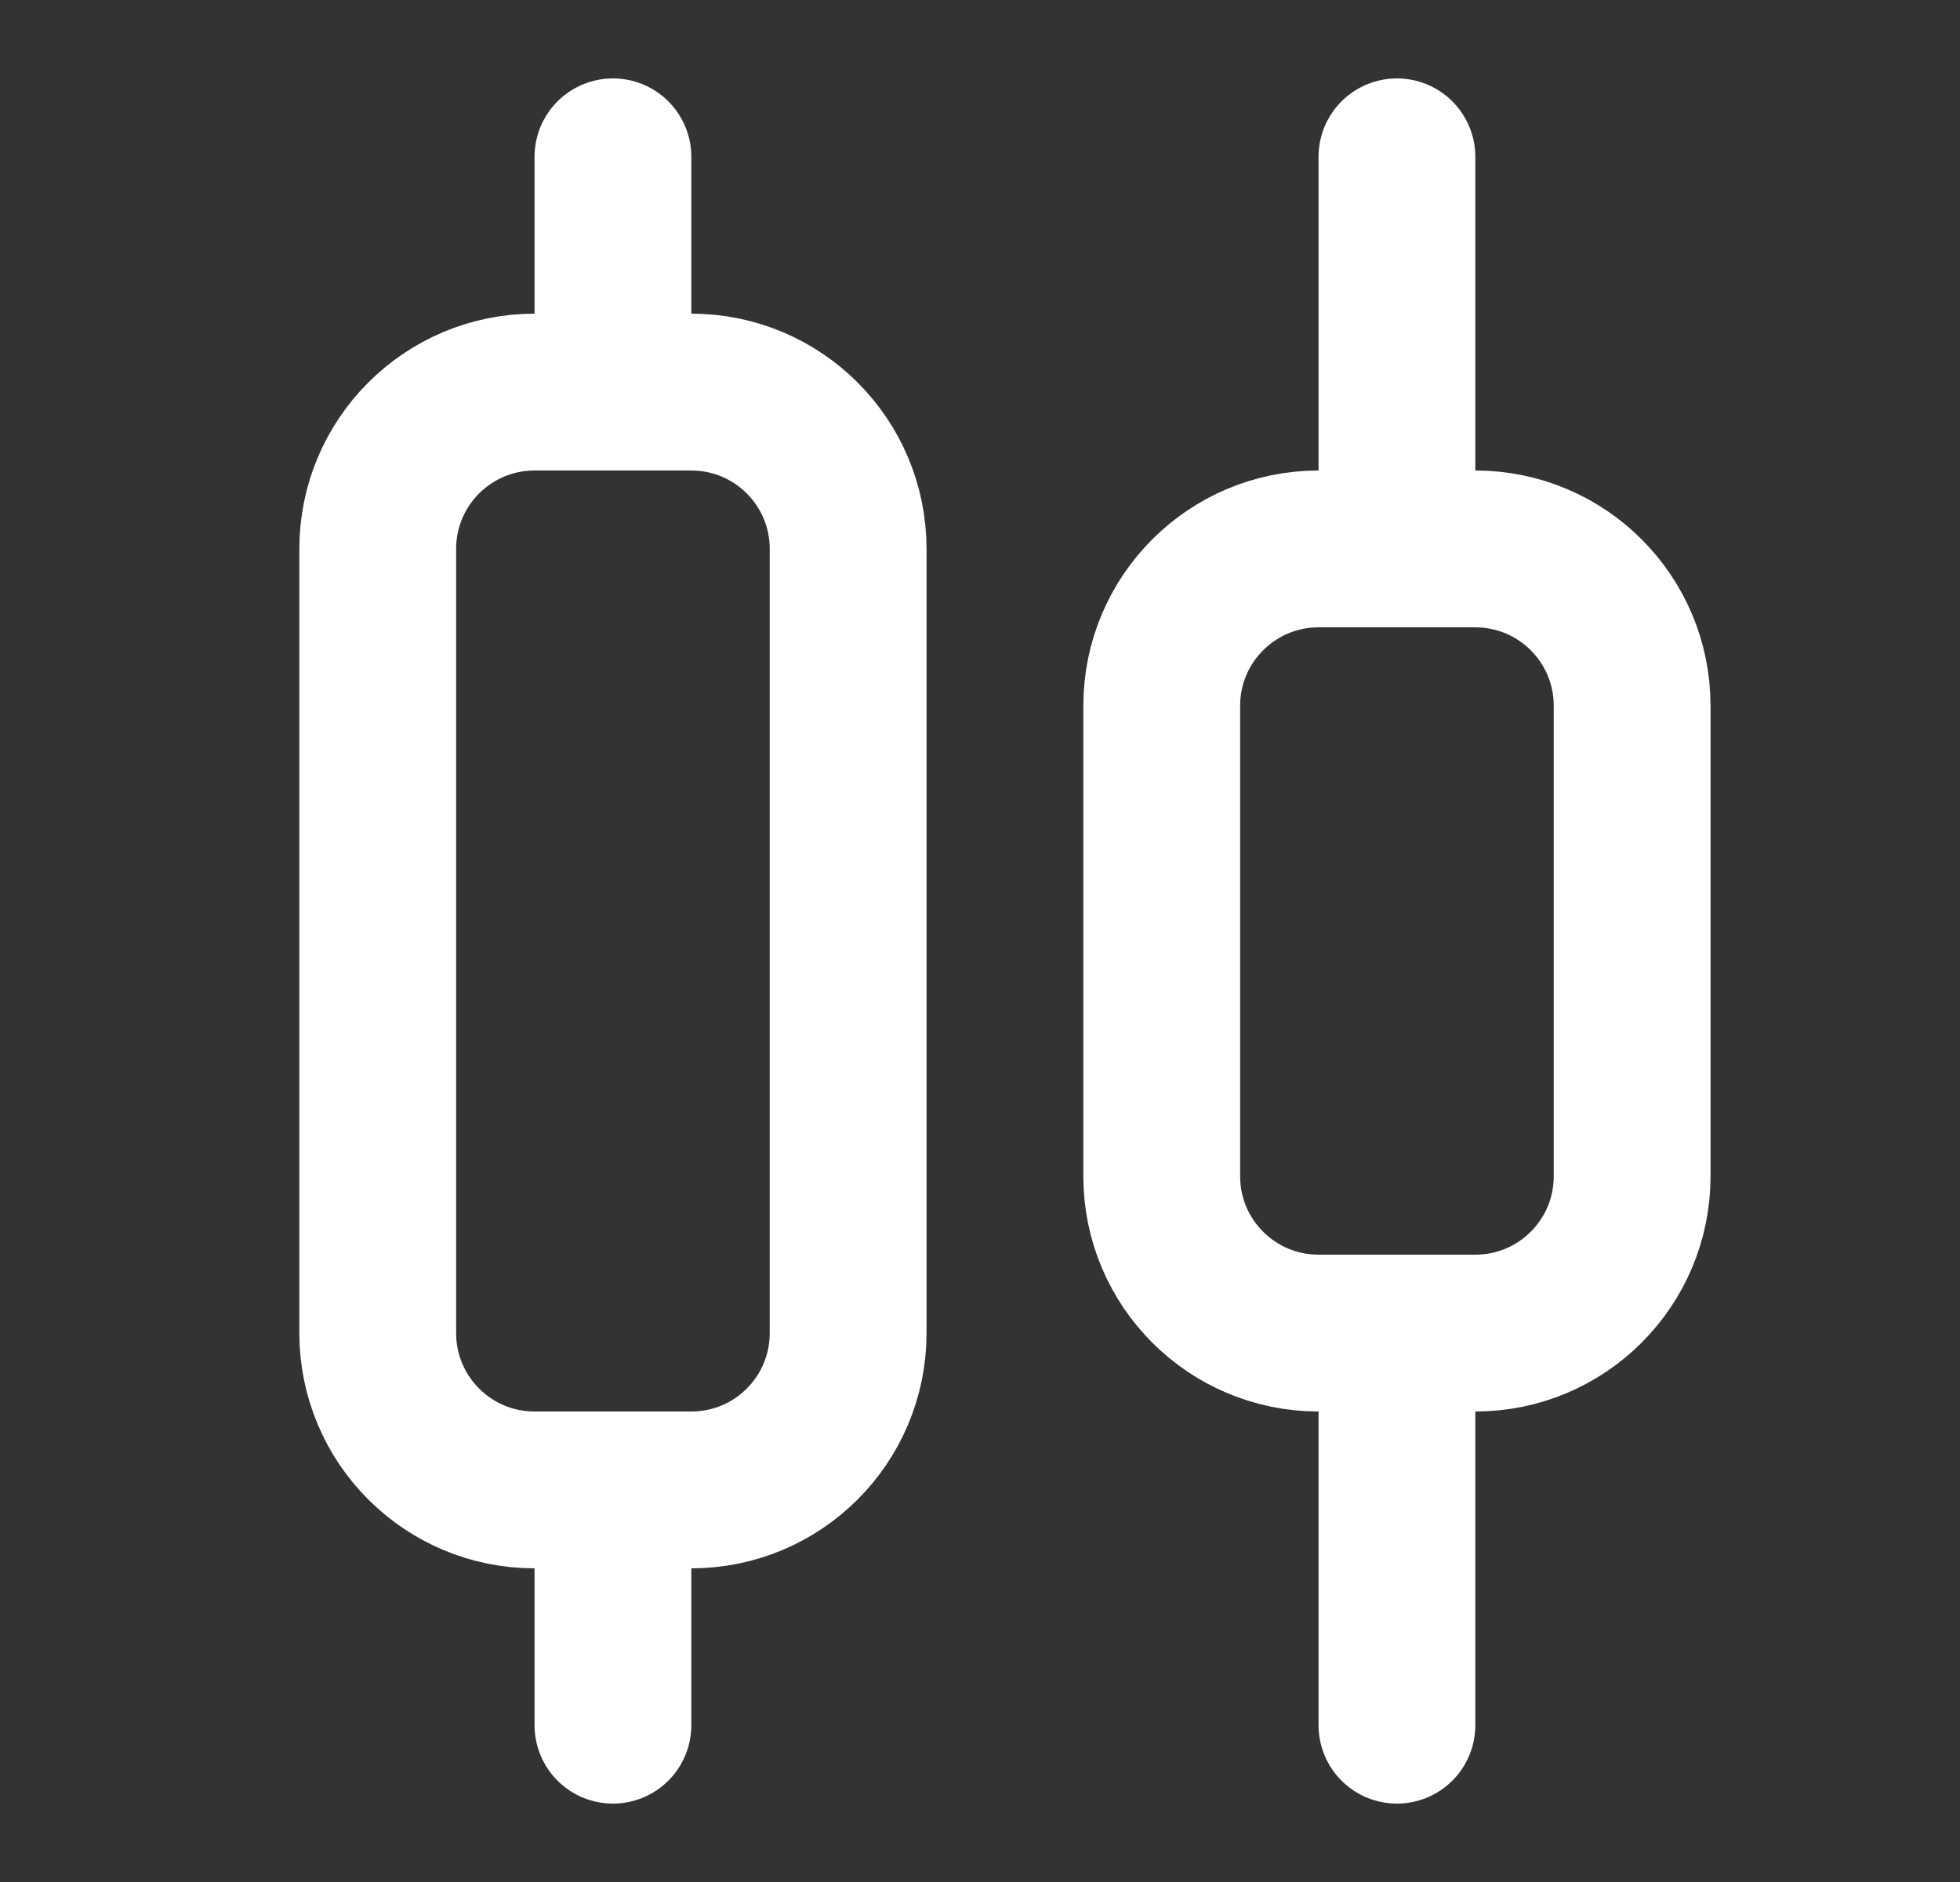
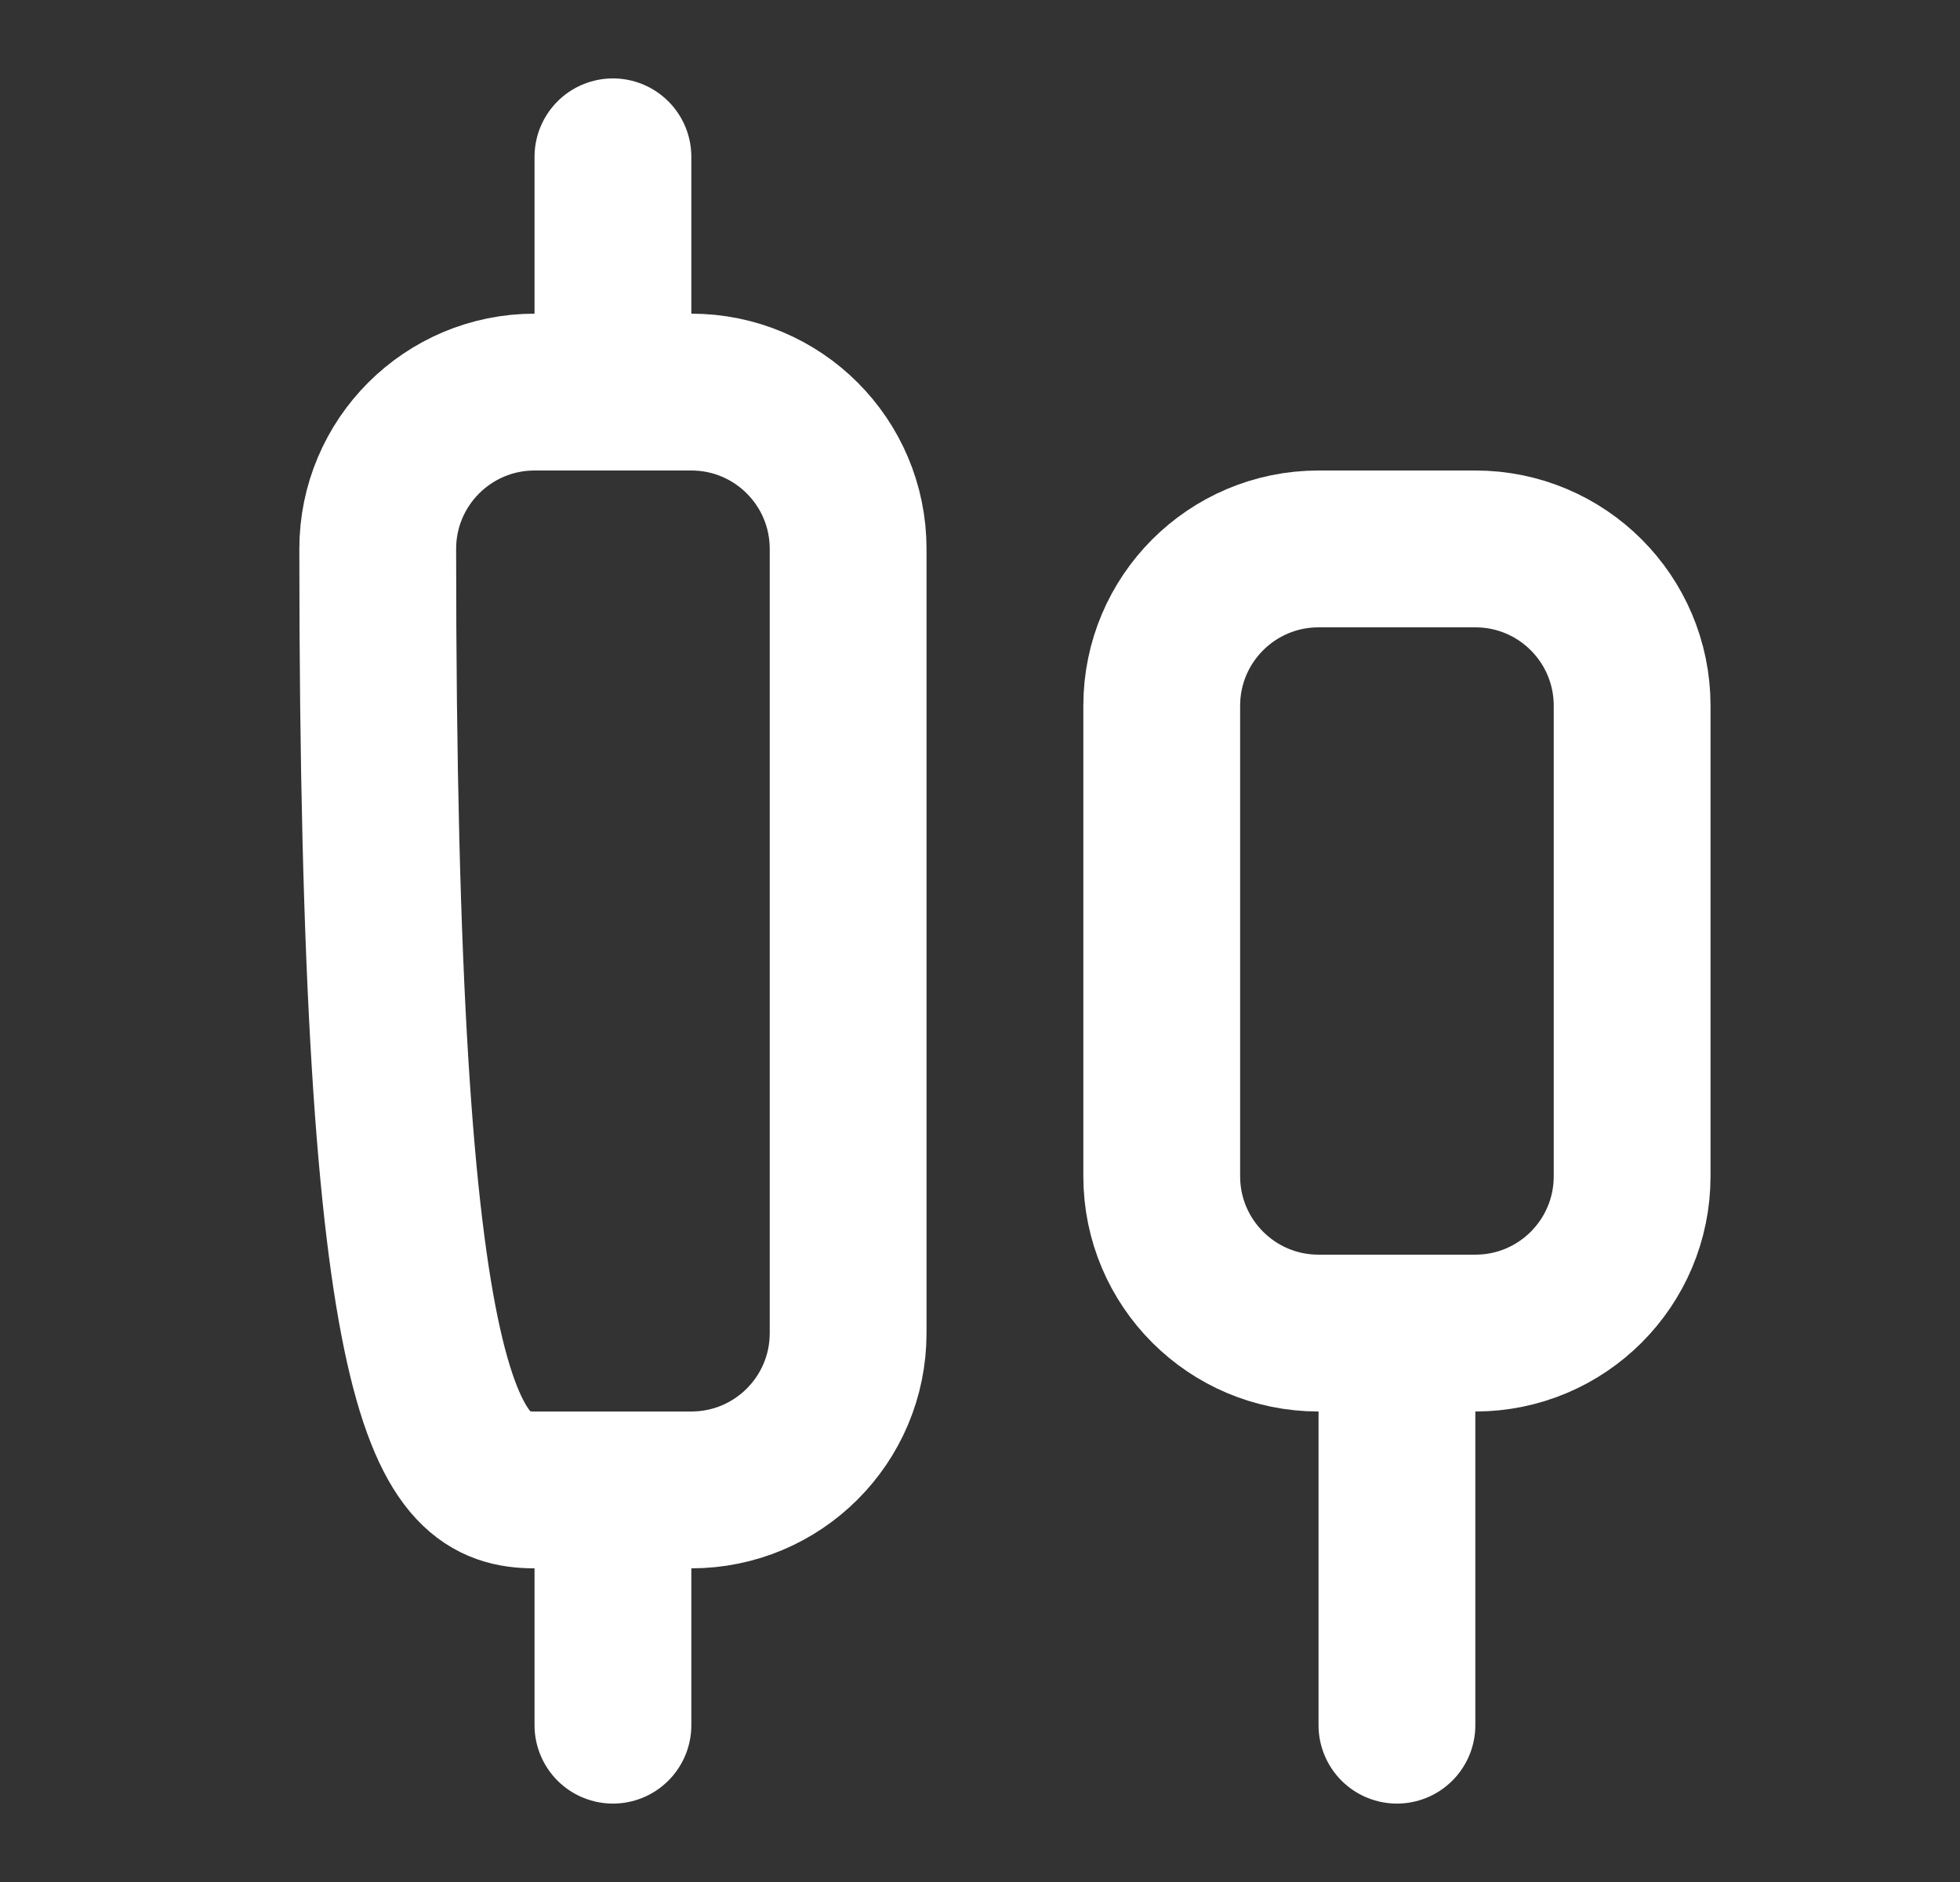
<svg xmlns="http://www.w3.org/2000/svg" width="25" height="24" viewBox="0 0 25 24" fill="none">
  <rect x="0" y="0" width="25" height="24" fill="#333333" stroke="none" />
-   <path d="M8.818 5H6.818C5.714 5 4.818 5.895 4.818 7V17C4.818 18.105 5.714 19 6.818 19H8.818C9.923 19 10.818 18.105 10.818 17V7C10.818 5.895 9.923 5 8.818 5Z" stroke="white" stroke-width="2" stroke-linecap="round" stroke-linejoin="round" />
+   <path d="M8.818 5H6.818C5.714 5 4.818 5.895 4.818 7C4.818 18.105 5.714 19 6.818 19H8.818C9.923 19 10.818 18.105 10.818 17V7C10.818 5.895 9.923 5 8.818 5Z" stroke="white" stroke-width="2" stroke-linecap="round" stroke-linejoin="round" />
  <path d="M18.818 7H16.818C15.714 7 14.818 7.895 14.818 9V15C14.818 16.105 15.714 17 16.818 17H18.818C19.923 17 20.818 16.105 20.818 15V9C20.818 7.895 19.923 7 18.818 7Z" stroke="white" stroke-width="2" stroke-linecap="round" stroke-linejoin="round" />
  <path d="M17.818 22V17" stroke="white" stroke-width="2" stroke-linecap="round" stroke-linejoin="round" />
-   <path d="M17.818 7V2" stroke="white" stroke-width="2" stroke-linecap="round" stroke-linejoin="round" />
  <path d="M7.818 22V19" stroke="white" stroke-width="2" stroke-linecap="round" stroke-linejoin="round" />
  <path d="M7.818 5V2" stroke="white" stroke-width="2" stroke-linecap="round" stroke-linejoin="round" />
</svg>